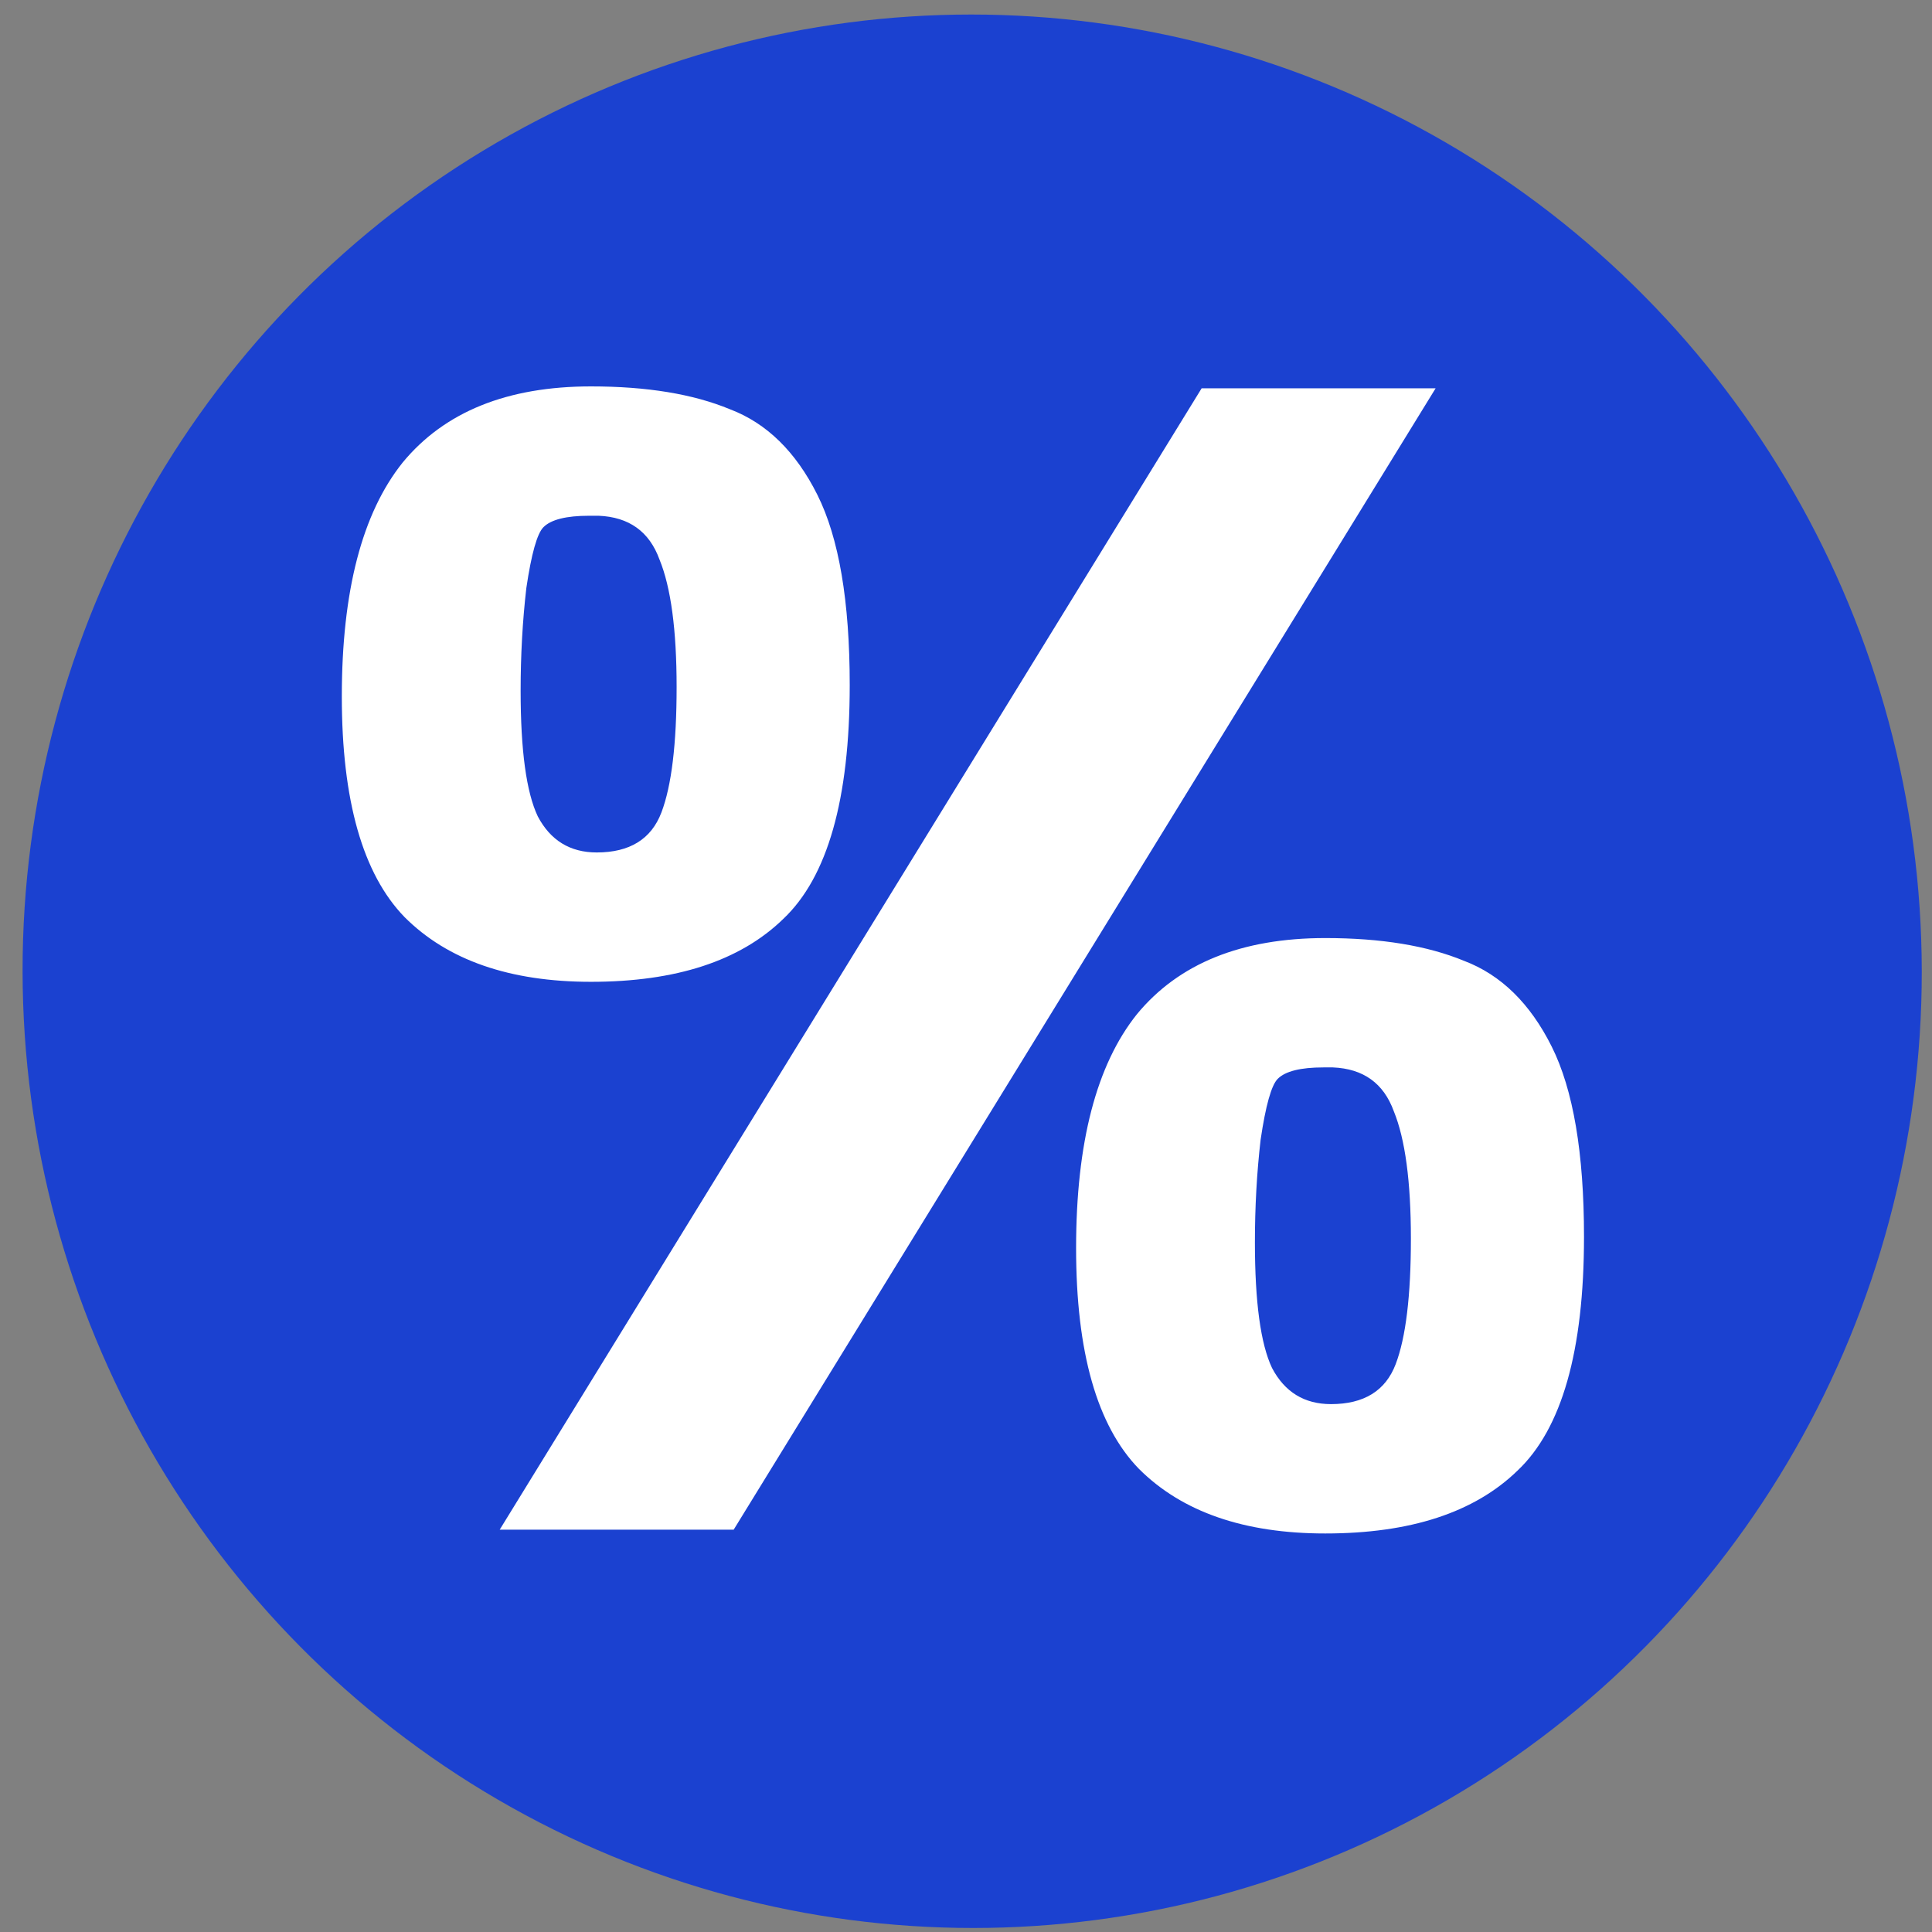
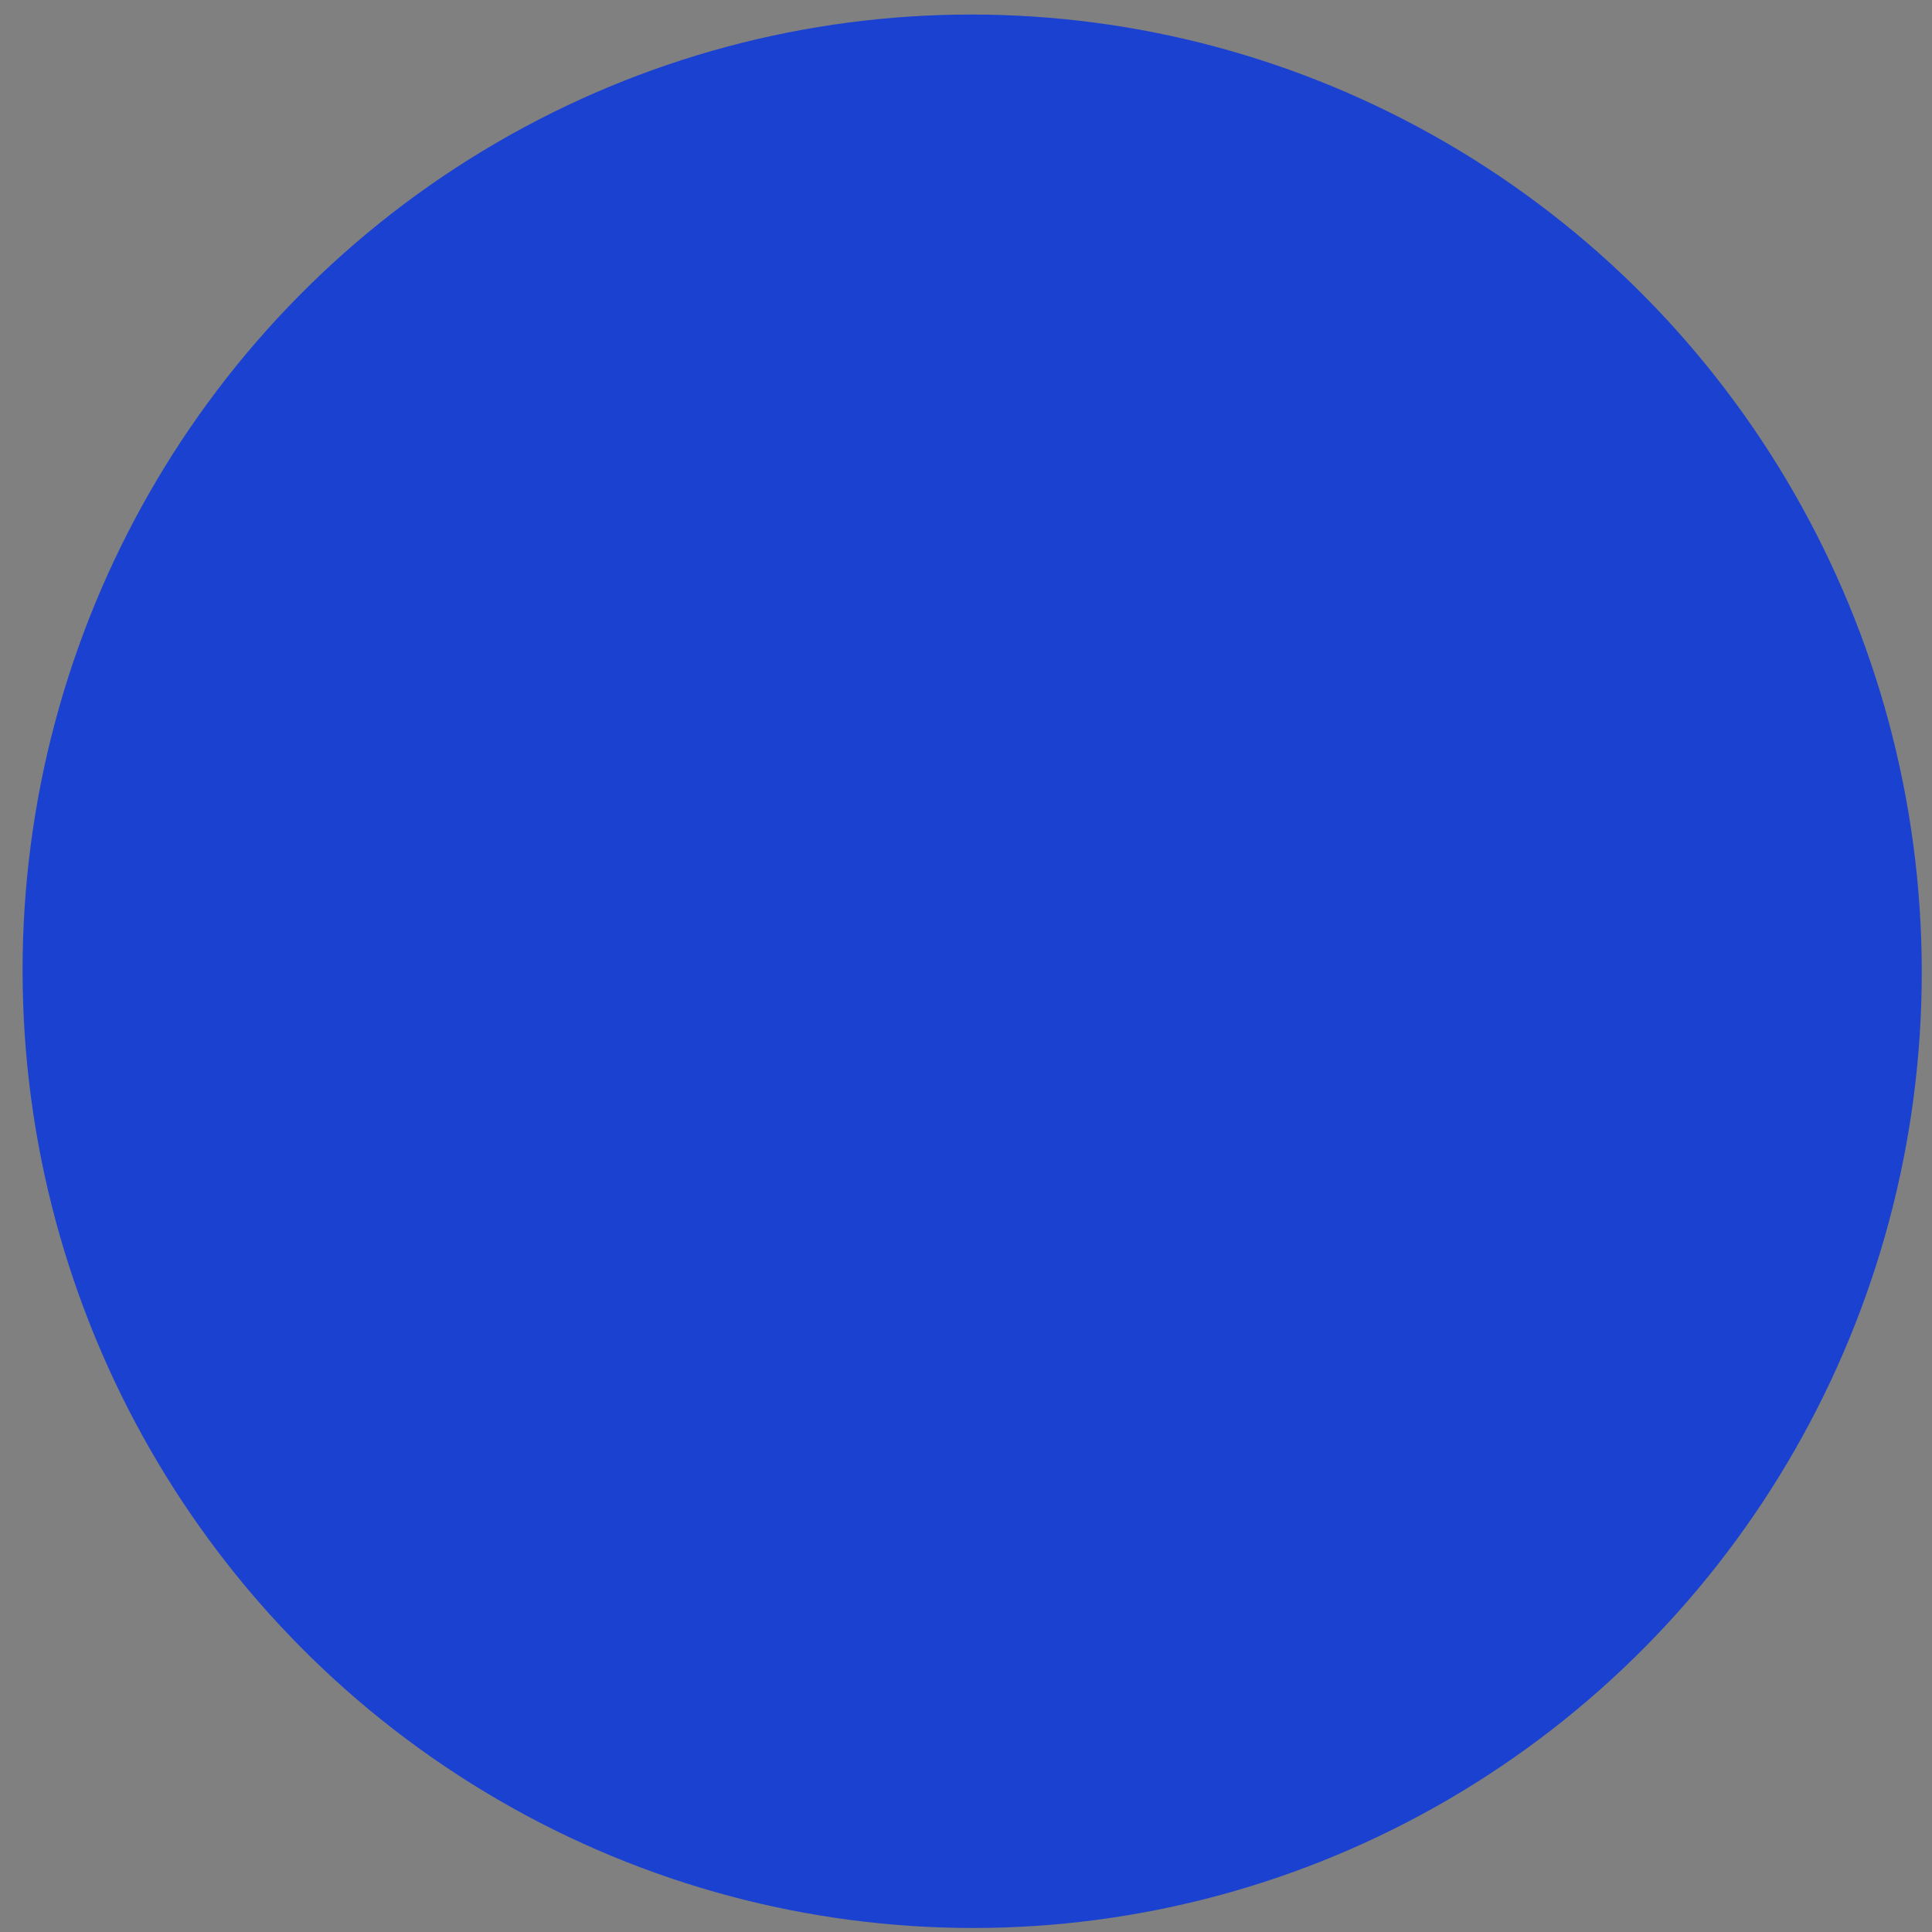
<svg xmlns="http://www.w3.org/2000/svg" width="130" height="130" viewBox="0 0 130 130" fill="none">
  <rect x="0" y="0" width="130" height="130" fill="#808080" stroke="none" />
  <ellipse style="transform-box: fill-box; transform-origin: 50% 50%; fill-rule: nonzero; paint-order: fill; stroke: rgb(220, 179, 179); stroke-width: 0px; fill: rgb(27, 65, 208);" cx="68.017" cy="68.323" rx="63.896" ry="64.376" transform="matrix(1, -0, 0.001, 1, -2.605, -2.969)" />
-   <path d="M39.768 26C43.523 26 46.637 26.512 49.112 27.536C51.587 28.475 53.549 30.395 55 33.296C56.451 36.197 57.176 40.464 57.176 46.096C57.176 53.776 55.683 59.024 52.696 61.84C49.795 64.656 45.485 66.064 39.768 66.064C34.307 66.064 30.125 64.613 27.224 61.712C24.408 58.811 23 53.861 23 46.864C23 39.781 24.365 34.533 27.096 31.12C29.912 27.707 34.136 26 39.768 26ZM80.856 26.128H96.6L49.368 102.928H33.624L80.856 26.128ZM40.152 57.36C42.371 57.36 43.821 56.464 44.504 54.672C45.187 52.88 45.528 50.064 45.528 46.224C45.528 42.384 45.144 39.525 44.376 37.648C43.693 35.771 42.328 34.789 40.28 34.704H39.64C38.104 34.704 37.08 34.96 36.568 35.472C36.141 35.899 35.757 37.264 35.416 39.568C35.16 41.787 35.032 44.091 35.032 46.48C35.032 50.491 35.416 53.307 36.184 54.928C37.037 56.549 38.36 57.36 40.152 57.36ZM89.176 63.12C92.931 63.12 96.045 63.632 98.52 64.656C100.995 65.595 102.957 67.515 104.408 70.416C105.859 73.317 106.584 77.584 106.584 83.216C106.584 90.896 105.091 96.144 102.104 98.96C99.203 101.776 94.893 103.184 89.176 103.184C83.715 103.184 79.533 101.733 76.632 98.832C73.816 95.931 72.408 90.981 72.408 83.984C72.408 76.901 73.773 71.653 76.504 68.24C79.32 64.827 83.544 63.12 89.176 63.12ZM89.56 94.48C91.779 94.48 93.229 93.584 93.912 91.792C94.595 90 94.936 87.184 94.936 83.344C94.936 79.504 94.552 76.645 93.784 74.768C93.101 72.891 91.736 71.909 89.688 71.824H89.048C87.512 71.824 86.488 72.08 85.976 72.592C85.549 73.019 85.165 74.384 84.824 76.688C84.568 78.907 84.44 81.211 84.44 83.6C84.44 87.611 84.824 90.427 85.592 92.048C86.445 93.669 87.768 94.48 89.56 94.48Z" style="fill: rgb(255, 255, 255);" />
</svg>